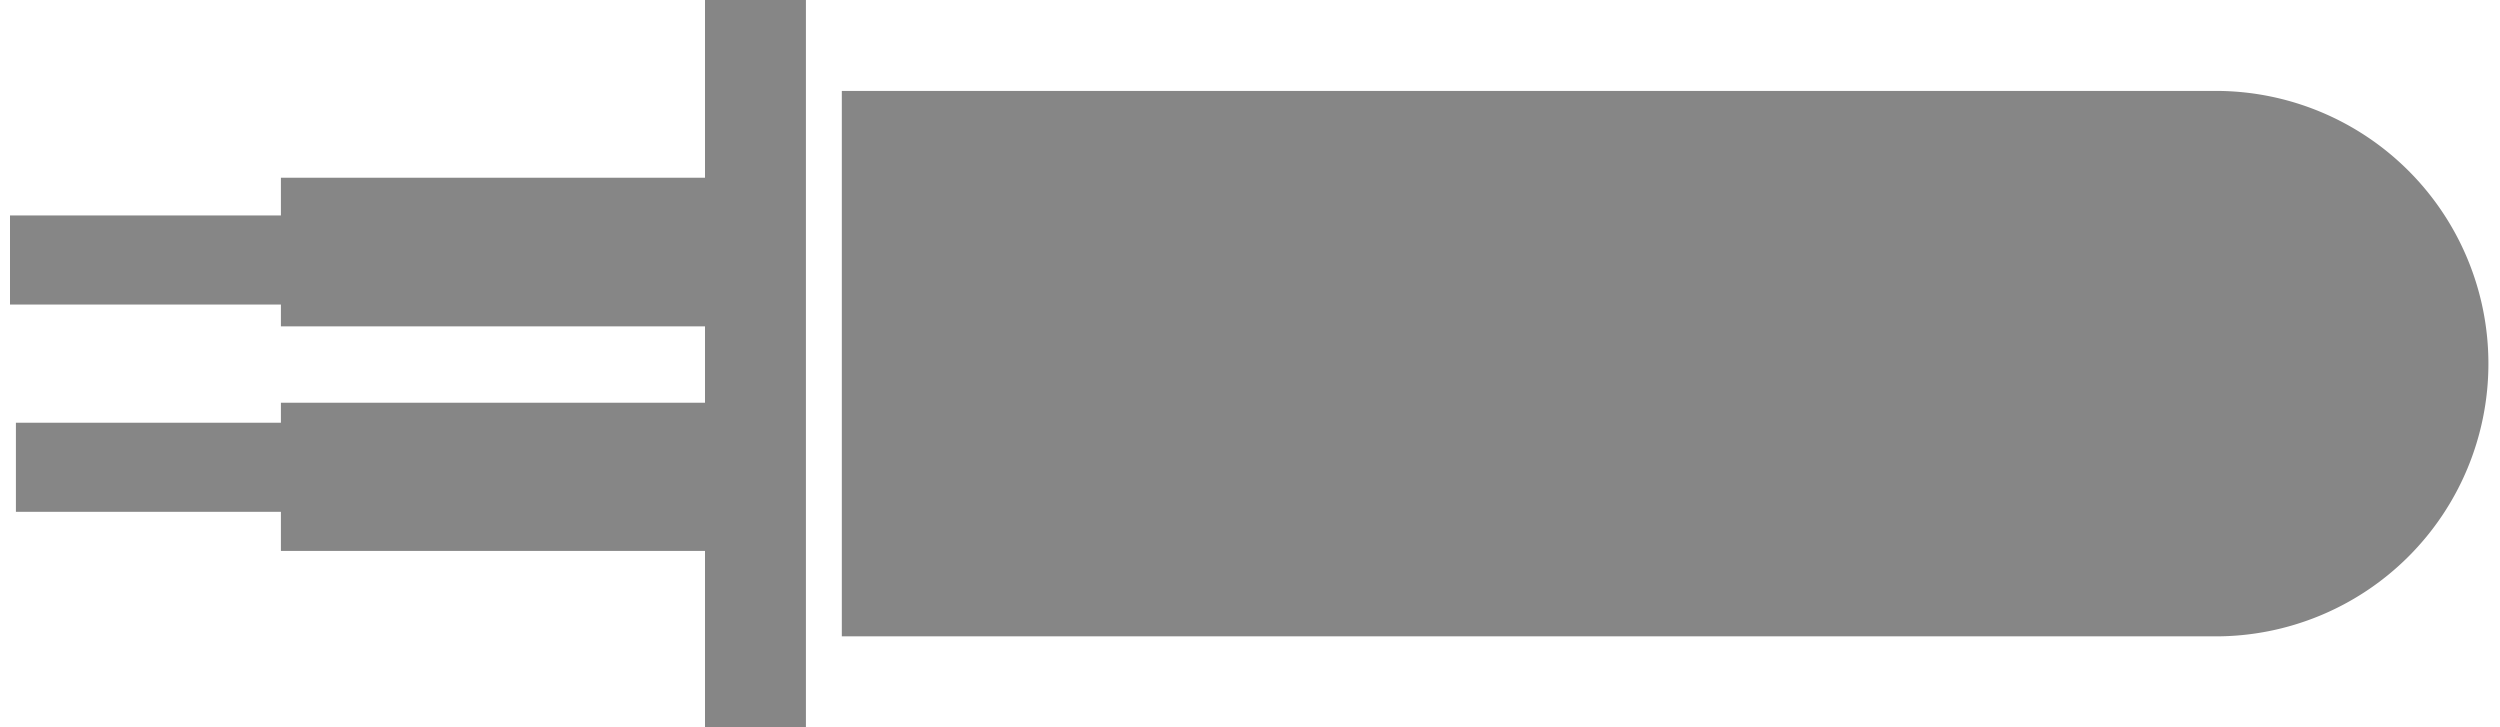
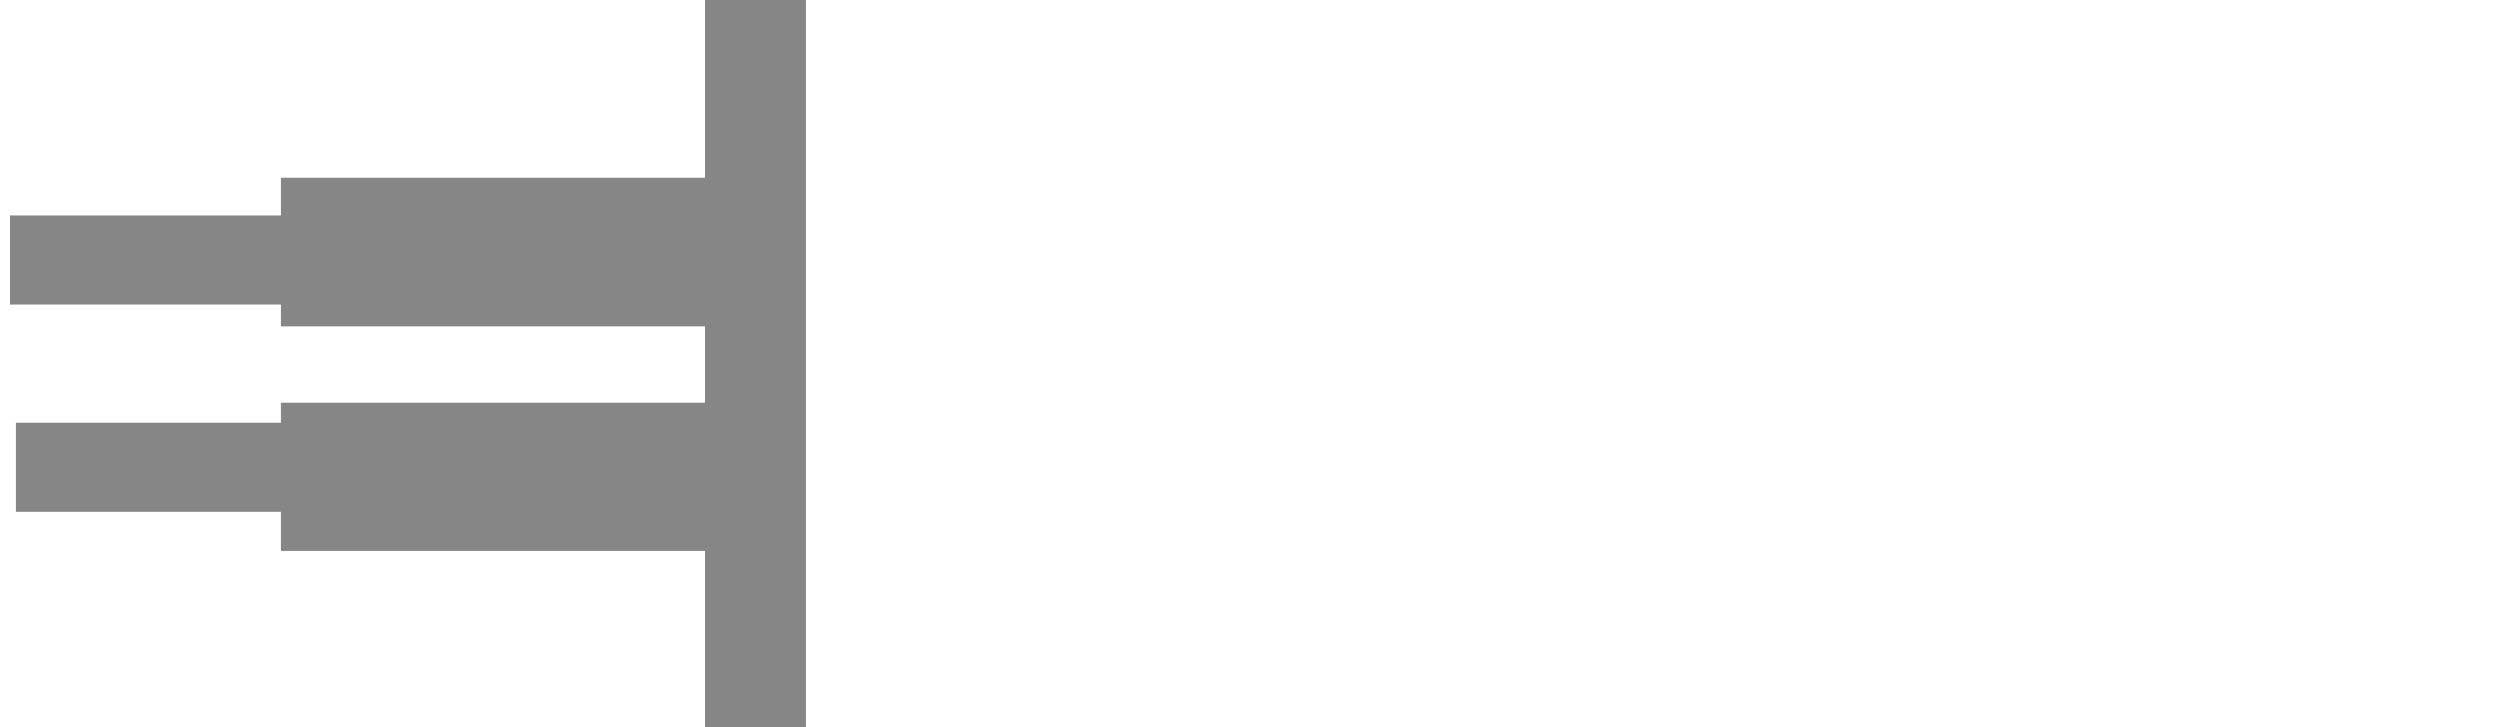
<svg xmlns="http://www.w3.org/2000/svg" id="Capa_1" data-name="Capa 1" viewBox="0 0 55 16">
  <defs>
    <style>.cls-1{fill:#868686;}</style>
  </defs>
  <polygon class="cls-1" points="17.73 0 15.51 0 15.51 3.91 6.18 3.91 6.18 4.74 0.22 4.74 0.22 6.7 6.18 6.7 6.18 7.18 15.51 7.18 15.51 8.86 6.18 8.86 6.18 9.3 0.35 9.3 0.35 11.26 6.18 11.26 6.18 12.12 15.51 12.12 15.51 16 17.73 16 17.73 0" />
-   <path class="cls-1" d="M48.74,14h0A6,6,0,0,0,48.75,2H18.52V14Z" />
</svg>